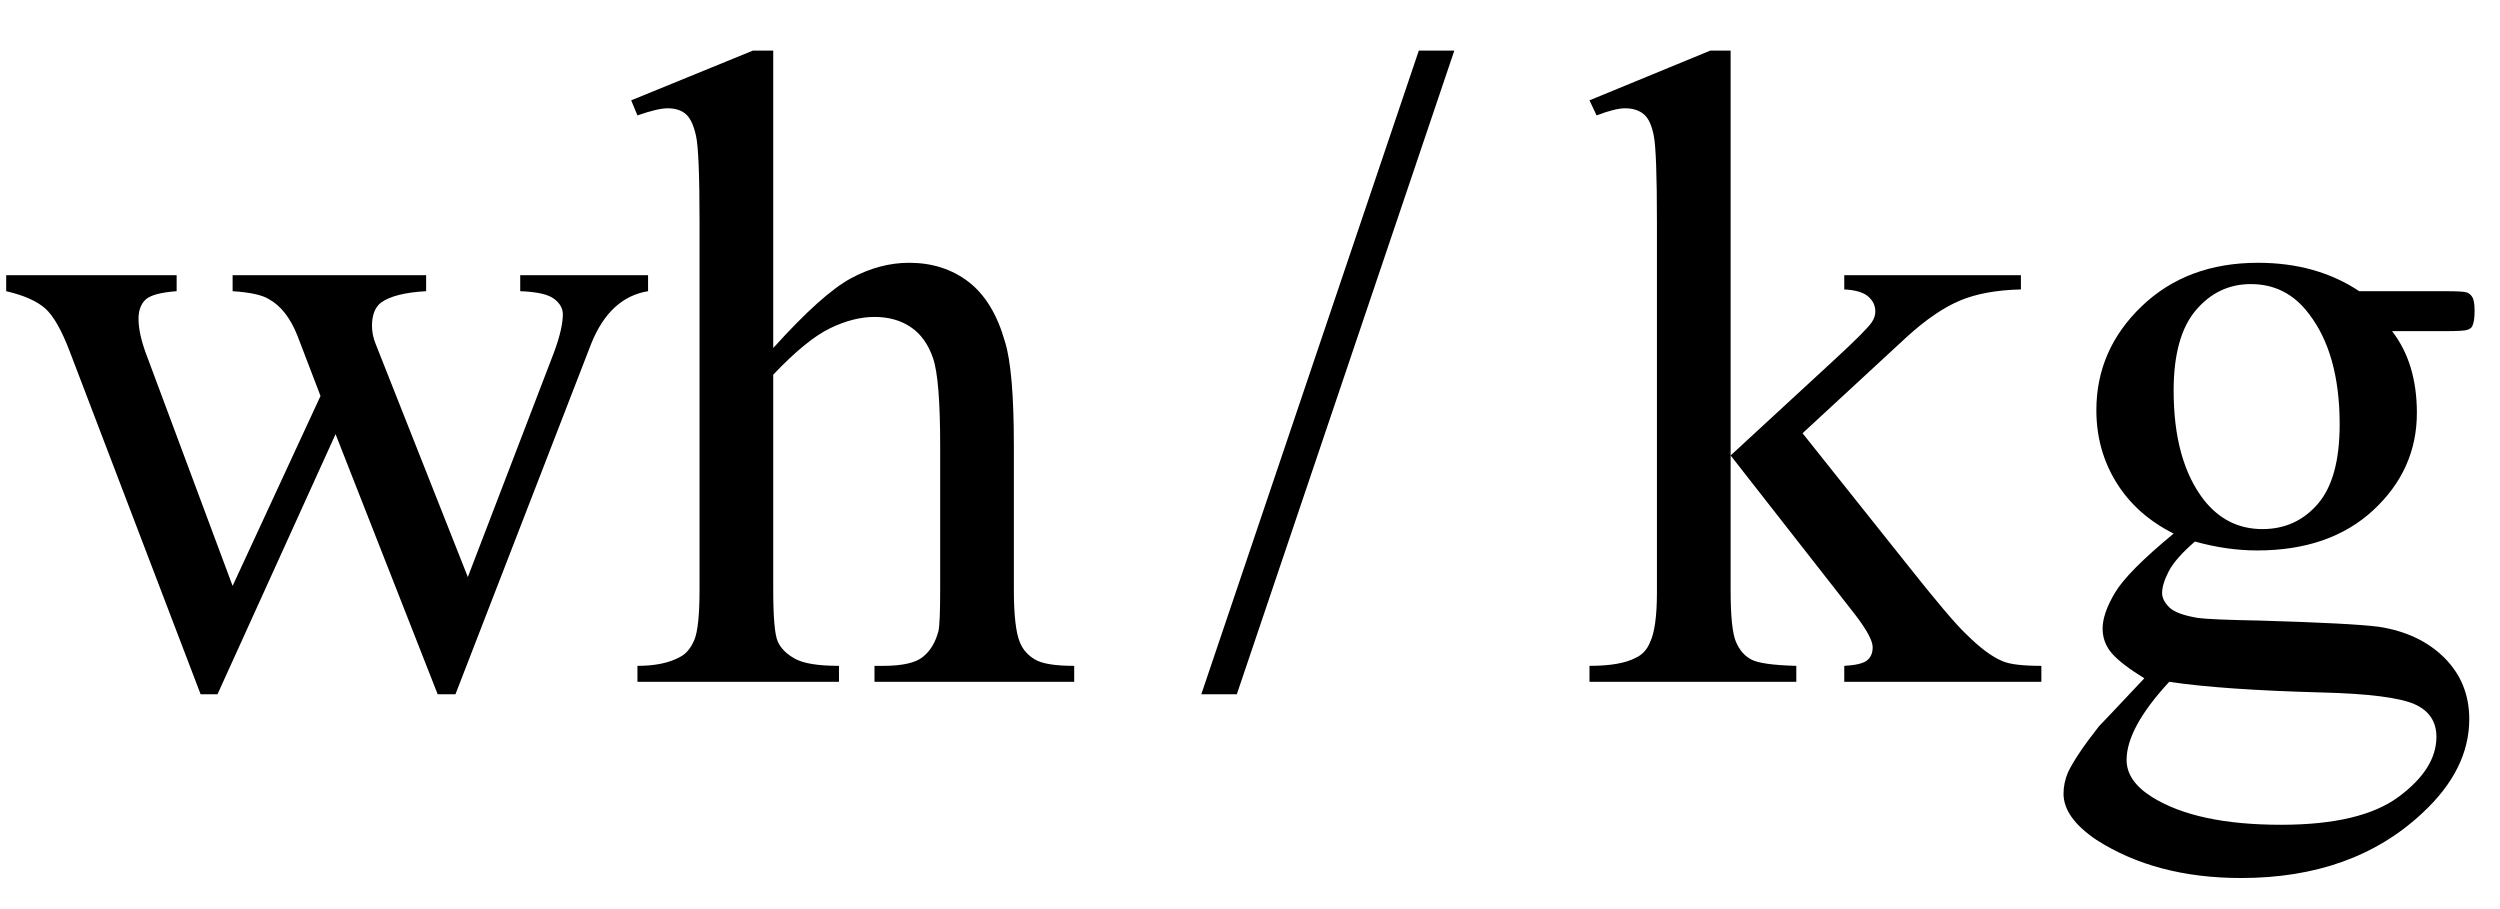
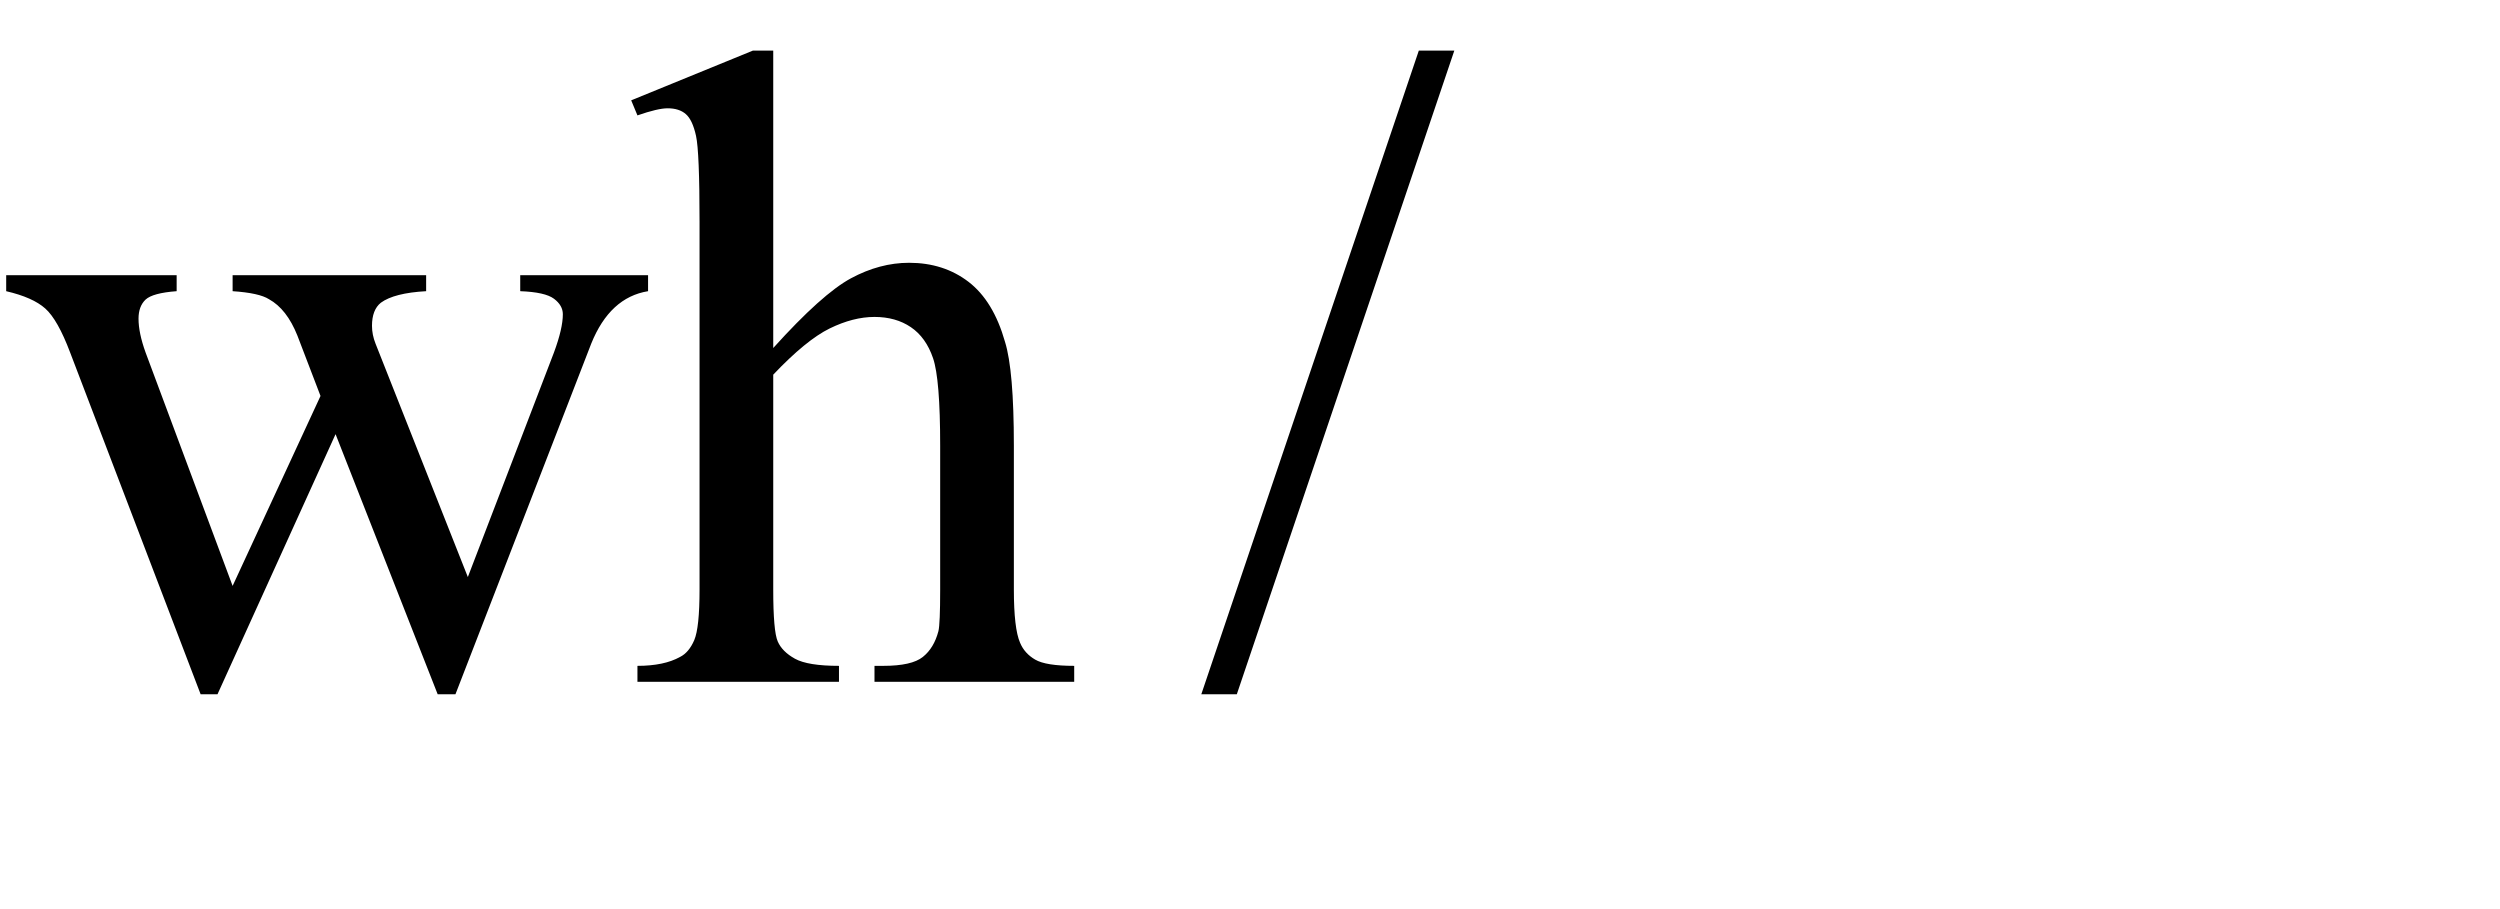
<svg xmlns="http://www.w3.org/2000/svg" stroke-dasharray="none" shape-rendering="auto" font-family="'Dialog'" width="44" text-rendering="auto" fill-opacity="1" contentScriptType="text/ecmascript" color-interpolation="auto" color-rendering="auto" preserveAspectRatio="xMidYMid meet" font-size="12" fill="black" stroke="black" image-rendering="auto" stroke-miterlimit="10" zoomAndPan="magnify" version="1.0" stroke-linecap="square" stroke-linejoin="miter" contentStyleType="text/css" font-style="normal" height="16" stroke-width="1" stroke-dashoffset="0" font-weight="normal" stroke-opacity="1">
  <defs id="genericDefs" />
  <g>
    <g text-rendering="optimizeLegibility" transform="translate(0,12)" color-rendering="optimizeQuality" color-interpolation="linearRGB" image-rendering="optimizeQuality">
      <path d="M0.109 -7.156 L3.109 -7.156 L3.109 -6.875 Q2.688 -6.844 2.562 -6.727 Q2.438 -6.609 2.438 -6.391 Q2.438 -6.141 2.562 -5.797 L4.094 -1.688 L5.641 -5.031 L5.234 -6.094 Q5.047 -6.562 4.734 -6.734 Q4.562 -6.844 4.094 -6.875 L4.094 -7.156 L7.5 -7.156 L7.5 -6.875 Q6.938 -6.844 6.703 -6.672 Q6.547 -6.547 6.547 -6.266 Q6.547 -6.109 6.609 -5.953 L8.234 -1.844 L9.75 -5.797 Q9.906 -6.219 9.906 -6.469 Q9.906 -6.625 9.75 -6.742 Q9.594 -6.859 9.156 -6.875 L9.156 -7.156 L11.406 -7.156 L11.406 -6.875 Q10.734 -6.766 10.406 -5.953 L8.016 0.219 L7.703 0.219 L5.906 -4.359 L3.828 0.219 L3.531 0.219 L1.234 -5.797 Q1.016 -6.375 0.797 -6.57 Q0.578 -6.766 0.109 -6.875 L0.109 -7.156 ZM13.609 -11.109 L13.609 -5.875 Q14.469 -6.828 14.977 -7.102 Q15.484 -7.375 16 -7.375 Q16.609 -7.375 17.047 -7.039 Q17.484 -6.703 17.688 -5.984 Q17.844 -5.484 17.844 -4.156 L17.844 -1.625 Q17.844 -0.938 17.953 -0.688 Q18.031 -0.5 18.219 -0.391 Q18.406 -0.281 18.906 -0.281 L18.906 0 L15.391 0 L15.391 -0.281 L15.547 -0.281 Q16.047 -0.281 16.242 -0.438 Q16.438 -0.594 16.516 -0.891 Q16.547 -1.016 16.547 -1.625 L16.547 -4.156 Q16.547 -5.328 16.422 -5.695 Q16.297 -6.062 16.031 -6.242 Q15.766 -6.422 15.391 -6.422 Q15.016 -6.422 14.602 -6.219 Q14.188 -6.016 13.609 -5.406 L13.609 -1.625 Q13.609 -0.891 13.688 -0.711 Q13.766 -0.531 13.992 -0.406 Q14.219 -0.281 14.766 -0.281 L14.766 0 L11.219 0 L11.219 -0.281 Q11.688 -0.281 11.969 -0.438 Q12.125 -0.516 12.219 -0.734 Q12.312 -0.953 12.312 -1.625 L12.312 -8.094 Q12.312 -9.328 12.25 -9.609 Q12.188 -9.891 12.07 -9.992 Q11.953 -10.094 11.75 -10.094 Q11.578 -10.094 11.219 -9.969 L11.109 -10.234 L13.25 -11.109 L13.609 -11.109 Z" stroke="none" />
    </g>
    <g text-rendering="optimizeLegibility" transform="translate(21.112,12)" color-rendering="optimizeQuality" color-interpolation="linearRGB" image-rendering="optimizeQuality">
      <path d="M4.484 -11.109 L0.656 0.219 L0.031 0.219 L3.859 -11.109 L4.484 -11.109 Z" stroke="none" />
    </g>
    <g text-rendering="optimizeLegibility" transform="translate(27.834,12)" color-rendering="optimizeQuality" color-interpolation="linearRGB" image-rendering="optimizeQuality">
-       <path d="M2.625 -11.109 L2.625 -3.984 L4.438 -5.656 Q5.016 -6.188 5.109 -6.328 Q5.172 -6.422 5.172 -6.516 Q5.172 -6.672 5.047 -6.781 Q4.922 -6.891 4.625 -6.906 L4.625 -7.156 L7.734 -7.156 L7.734 -6.906 Q7.094 -6.891 6.664 -6.711 Q6.234 -6.531 5.734 -6.078 L3.891 -4.375 L5.734 -2.062 Q6.5 -1.094 6.766 -0.844 Q7.141 -0.469 7.422 -0.359 Q7.609 -0.281 8.094 -0.281 L8.094 0 L4.625 0 L4.625 -0.281 Q4.922 -0.297 5.023 -0.375 Q5.125 -0.453 5.125 -0.609 Q5.125 -0.781 4.812 -1.188 L2.625 -3.984 L2.625 -1.609 Q2.625 -0.922 2.719 -0.703 Q2.812 -0.484 2.992 -0.391 Q3.172 -0.297 3.781 -0.281 L3.781 0 L0.141 0 L0.141 -0.281 Q0.688 -0.281 0.953 -0.422 Q1.125 -0.5 1.203 -0.688 Q1.328 -0.938 1.328 -1.578 L1.328 -8.094 Q1.328 -9.328 1.273 -9.609 Q1.219 -9.891 1.094 -9.992 Q0.969 -10.094 0.766 -10.094 Q0.594 -10.094 0.266 -9.969 L0.141 -10.234 L2.266 -11.109 L2.625 -11.109 ZM10.422 -2.609 Q9.766 -2.938 9.414 -3.508 Q9.062 -4.078 9.062 -4.781 Q9.062 -5.844 9.859 -6.609 Q10.656 -7.375 11.906 -7.375 Q12.938 -7.375 13.688 -6.875 L15.203 -6.875 Q15.531 -6.875 15.586 -6.852 Q15.641 -6.828 15.672 -6.781 Q15.719 -6.719 15.719 -6.531 Q15.719 -6.328 15.672 -6.25 Q15.656 -6.219 15.594 -6.195 Q15.531 -6.172 15.203 -6.172 L14.266 -6.172 Q14.703 -5.609 14.703 -4.734 Q14.703 -3.734 13.938 -3.023 Q13.172 -2.312 11.891 -2.312 Q11.359 -2.312 10.797 -2.469 Q10.453 -2.172 10.336 -1.945 Q10.219 -1.719 10.219 -1.562 Q10.219 -1.438 10.344 -1.312 Q10.469 -1.188 10.844 -1.125 Q11.062 -1.094 11.938 -1.078 Q13.547 -1.031 14.031 -0.969 Q14.75 -0.859 15.188 -0.422 Q15.625 0.016 15.625 0.656 Q15.625 1.547 14.797 2.312 Q13.578 3.453 11.609 3.453 Q10.109 3.453 9.062 2.781 Q8.484 2.391 8.484 1.969 Q8.484 1.781 8.562 1.594 Q8.703 1.297 9.109 0.781 Q9.172 0.719 9.906 -0.062 Q9.5 -0.312 9.336 -0.5 Q9.172 -0.688 9.172 -0.938 Q9.172 -1.203 9.391 -1.57 Q9.609 -1.938 10.422 -2.609 ZM11.781 -7 Q11.203 -7 10.812 -6.539 Q10.422 -6.078 10.422 -5.125 Q10.422 -3.891 10.953 -3.203 Q11.359 -2.688 11.984 -2.688 Q12.578 -2.688 12.961 -3.133 Q13.344 -3.578 13.344 -4.531 Q13.344 -5.781 12.797 -6.484 Q12.406 -7 11.781 -7 ZM10.344 0 Q9.969 0.406 9.781 0.75 Q9.594 1.094 9.594 1.375 Q9.594 1.75 10.047 2.031 Q10.828 2.516 12.312 2.516 Q13.719 2.516 14.383 2.023 Q15.047 1.531 15.047 0.969 Q15.047 0.562 14.656 0.391 Q14.25 0.219 13.047 0.188 Q11.281 0.141 10.344 0 Z" stroke="none" />
-     </g>
+       </g>
  </g>
</svg>